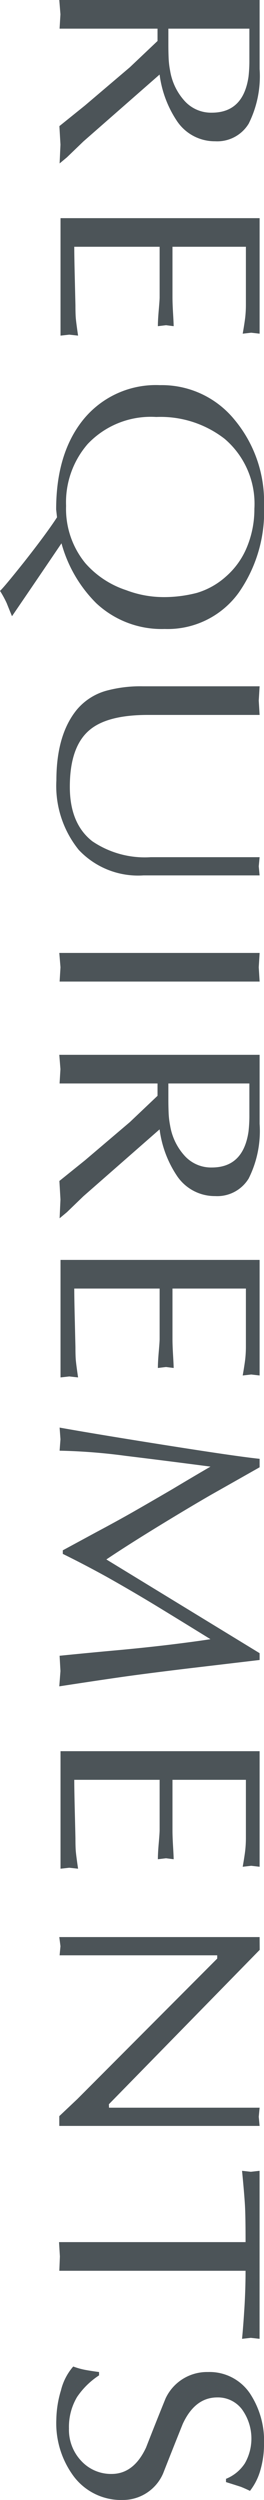
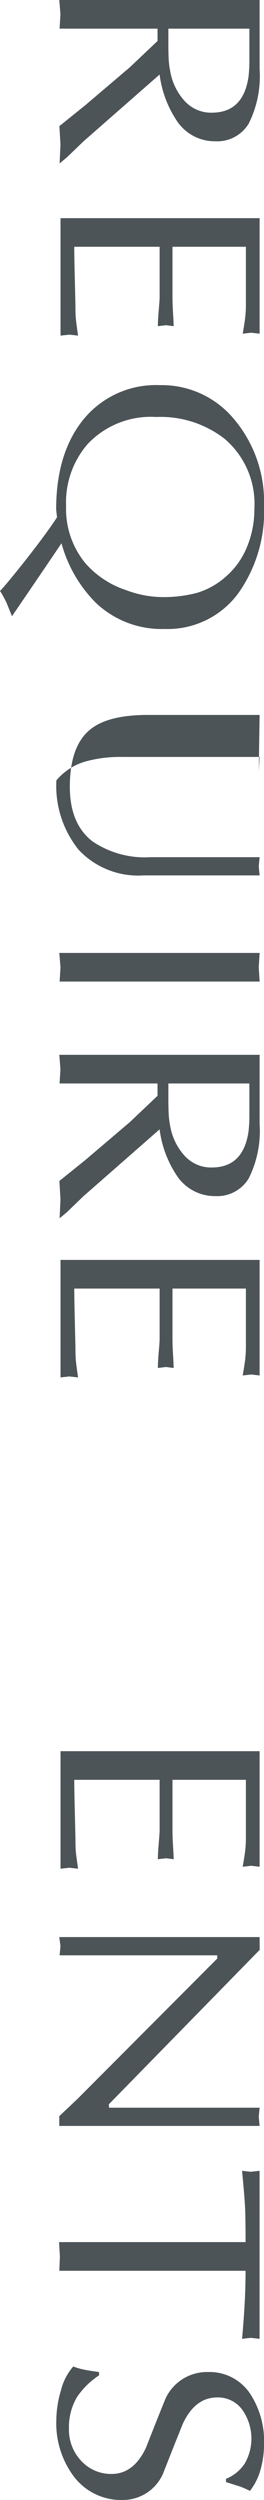
<svg xmlns="http://www.w3.org/2000/svg" width="26.909" height="253.944">
  <defs>
    <clipPath id="a">
      <path data-name="長方形 1604" fill="#4c5458" d="M0 0h253.944v26.909H0z" />
    </clipPath>
  </defs>
  <g data-name="グループ 2012" transform="rotate(90 13.455 13.455)" clip-path="url(#a)" fill="#4c5458">
    <path data-name="パス 989" d="M0 20.867V.448h7.011a10.744 10.744 0 0 1 5.555 1.116 3.752 3.752 0 0 1 1.785 3.416 4.637 4.637 0 0 1-2.115 3.932 10.989 10.989 0 0 1-4.663 1.731l6.795 7.767 1.613 1.677.622.748-1.912-.088-1.88.11-2.1-2.612-3.881-4.573-2.666-2.818H2.911v9.984l-1.456-.088ZM2.911 1.492v8.256H4.6c.483 0 .937-.011 1.362-.029a8.358 8.358 0 0 0 1.226-.15A6 6 0 0 0 10.246 8.1a3.633 3.633 0 0 0 1.2-2.778q0-3.205-3.651-3.742a14.161 14.161 0 0 0-1.725-.088H2.911Z" />
    <path data-name="パス 990" d="M25.066 1.848v7.481h5.125c.419 0 .975-.019 1.669-.061s1.119-.059 1.274-.059l-.1.777.1.833q-.6 0-1.653-.091t-1.29-.088h-5.125v8.7q1.058 0 3.456-.061c1.6-.037 2.441-.059 2.529-.059.617 0 1.071-.016 1.357-.045s.847-.1 1.685-.224l-.1.895.1.895H22.16V.448h11.736l-.1.857.1.868c-.66-.118-1.2-.2-1.621-.254a11.932 11.932 0 0 0-1.357-.072h-5.852Z" />
    <path data-name="パス 991" d="M51.359-.001a14.333 14.333 0 0 1 8.862 2.591 8.941 8.941 0 0 1 3.67 7.537 9.759 9.759 0 0 1-2.617 6.972 13.655 13.655 0 0 1-6.084 3.544q3.7 2.508 7.406 5.045c-.772.318-1.213.494-1.322.537a10.552 10.552 0 0 0-1.255.686q-.268-.329-2.877-2.414-2.908-2.298-4.594-3.398l-.793.088q-5.653 0-9.062-2.711a9.536 9.536 0 0 1-3.571-7.868 9.559 9.559 0 0 1 3.522-7.609 12.984 12.984 0 0 1 8.715-3m9.292 10.417a13.354 13.354 0 0 0-.43-3.584 7.734 7.734 0 0 0-1.653-2.946 7.982 7.982 0 0 0-3.026-2.158A10.035 10.035 0 0 0 51.69.982a8.663 8.663 0 0 0-7.116 3.034 10.643 10.643 0 0 0-2.217 6.966 8.852 8.852 0 0 0 2.748 6.992 9.023 9.023 0 0 0 6.282 2.2 8.691 8.691 0 0 0 5.82-1.963 9.448 9.448 0 0 0 2.743-4.169 10.715 10.715 0 0 0 .7-3.63" />
-     <path data-name="パス 992" d="M72.622.448v11.4q0 4.107 1.522 5.919 1.687 2.027 5.785 2.025 3.734 0 5.523-2.289a9.538 9.538 0 0 0 1.619-5.953V.448l.927.088.924-.088v11.845a8.305 8.305 0 0 1-2.593 6.592 10.322 10.322 0 0 1-7.062 2.278q-4.631 0-7.177-2.083a6.028 6.028 0 0 1-1.952-3.1 13.272 13.272 0 0 1-.425-3.63V.448l1.453.088Z" />
+     <path data-name="パス 992" d="M72.622.448v11.4q0 4.107 1.522 5.919 1.687 2.027 5.785 2.025 3.734 0 5.523-2.289a9.538 9.538 0 0 0 1.619-5.953V.448l.927.088.924-.088v11.845a8.305 8.305 0 0 1-2.593 6.592 10.322 10.322 0 0 1-7.062 2.278a6.028 6.028 0 0 1-1.952-3.1 13.272 13.272 0 0 1-.425-3.63V.448l1.453.088Z" />
    <path data-name="パス 993" d="M96.797 20.866V.446l1.459.091 1.45-.091v20.388l-1.45-.089Z" />
    <path data-name="パス 994" d="M107.146 20.867V.448h7.011a10.744 10.744 0 0 1 5.555 1.116 3.752 3.752 0 0 1 1.785 3.416 4.637 4.637 0 0 1-2.115 3.932 10.989 10.989 0 0 1-4.663 1.731l6.795 7.767 1.616 1.677.622.748-1.912-.088-1.88.11-2.1-2.612-3.881-4.573-2.669-2.818h-1.253v9.984l-1.456-.088Zm2.911-19.375v8.256h1.693c.483 0 .937-.011 1.362-.029a8.357 8.357 0 0 0 1.226-.15 6 6 0 0 0 3.054-1.469 3.633 3.633 0 0 0 1.2-2.778q0-3.205-3.651-3.742a14.162 14.162 0 0 0-1.725-.088h-3.159Z" />
    <path data-name="パス 995" d="M130.89 1.848v7.481h5.125c.419 0 .975-.019 1.669-.061s1.119-.059 1.274-.059l-.1.777.1.833q-.6 0-1.653-.091t-1.29-.088h-5.125v8.7q1.058 0 3.456-.061c1.6-.037 2.441-.059 2.529-.059.617 0 1.071-.016 1.357-.045s.847-.1 1.685-.224l-.1.895.1.895h-11.938V.448h11.741l-.1.857.1.868c-.66-.118-1.2-.2-1.621-.254a11.932 11.932 0 0 0-1.357-.072h-5.852Z" />
-     <path data-name="パス 996" d="M167.927.448h.691l.86 7.284q.529 4.387.876 6.819t.943 6.317l-1.554-.12-1.554.088q-.3-2.977-.545-5.692t-.558-5.364q-.321-2.652-.58-4.322-2.019 3.275-3.506 5.722c-1.146 1.9-2.1 3.558-2.877 4.947q-1.258 2.292-2.281 4.383h-.363l-1.822-3.371q-1.19-2.236-2.115-3.859t-2.281-3.95q-1.158-1.935-2.284-3.873-.559 4.258-1.089 8.613a59.343 59.343 0 0 0-.529 6.765l-1.159-.088-1.189.088q.693-3.874 1.819-11.012t1.354-9.375h.86q1.719 3.041 2.81 4.976 1.326 2.3 3.144 5.278 1.983 3.245 3.408 5.366Z" />
    <path data-name="パス 997" d="M180.791 1.848v7.481h5.128c.417 0 .975-.019 1.669-.061s1.119-.059 1.271-.059l-.1.777.1.833c-.4 0-.948-.029-1.653-.091s-1.132-.088-1.287-.088h-5.128v8.7c.708 0 1.856-.021 3.456-.061s2.441-.059 2.529-.059c.62 0 1.071-.016 1.357-.045s.847-.1 1.688-.224l-.1.895.1.895h-11.939V.448h11.741l-.1.857.1.868q-.994-.176-1.624-.254a11.883 11.883 0 0 0-1.354-.072h-5.854Z" />
    <path data-name="パス 998" d="M215.947.448v20.419h-.994l-1.733-1.838L198.949 4.77h-.331v16.065l-.927-.088-.927.12V.448l1.3-.008 15.682 15.371.35-.013V.448l.924.088Z" />
    <path data-name="パス 999" d="M230.662 1.88v18.984l-1.456-.059-1.456.088V1.88q-2.576 0-3.67.059c-.727.04-1.92.139-3.574.3l.1-.895-.1-.892h17.068l-.1.892.1.895q-1.226-.12-3.093-.238a61.951 61.951 0 0 0-3.819-.12" />
    <path data-name="パス 1000" d="M240.948 16.812h.337a7.927 7.927 0 0 0 2.2 2.244 5.951 5.951 0 0 0 3.2.825 4.593 4.593 0 0 0 3.3-1.263 4.12 4.12 0 0 0 1.314-3.082c0-1.509-.895-2.676-2.679-3.512q-2.516-.982-4.995-1.992a4.66 4.66 0 0 1-2.679-4.316 4.965 4.965 0 0 1 2.182-4.287 8.738 8.738 0 0 1 5.162-1.43 9.417 9.417 0 0 1 2.58.358 6.113 6.113 0 0 1 2.15 1.074c-.155.318-.288.617-.4.895-.024.059-.187.577-.494 1.549h-.331a4.133 4.133 0 0 0-1.571-1.92 5.065 5.065 0 0 0-5.491.294 3.072 3.072 0 0 0-1.207 2.516q0 2.264 2.679 3.512 2.516 1.014 5.027 2a4.465 4.465 0 0 1 2.711 4.105 6.043 6.043 0 0 1-2.38 5 9.025 9.025 0 0 1-5.788 1.787 10.731 10.731 0 0 1-2.978-.475 5.749 5.749 0 0 1-2.412-1.248 7.552 7.552 0 0 0 .339-1.2c.069-.366.144-.841.222-1.434" />
  </g>
</svg>